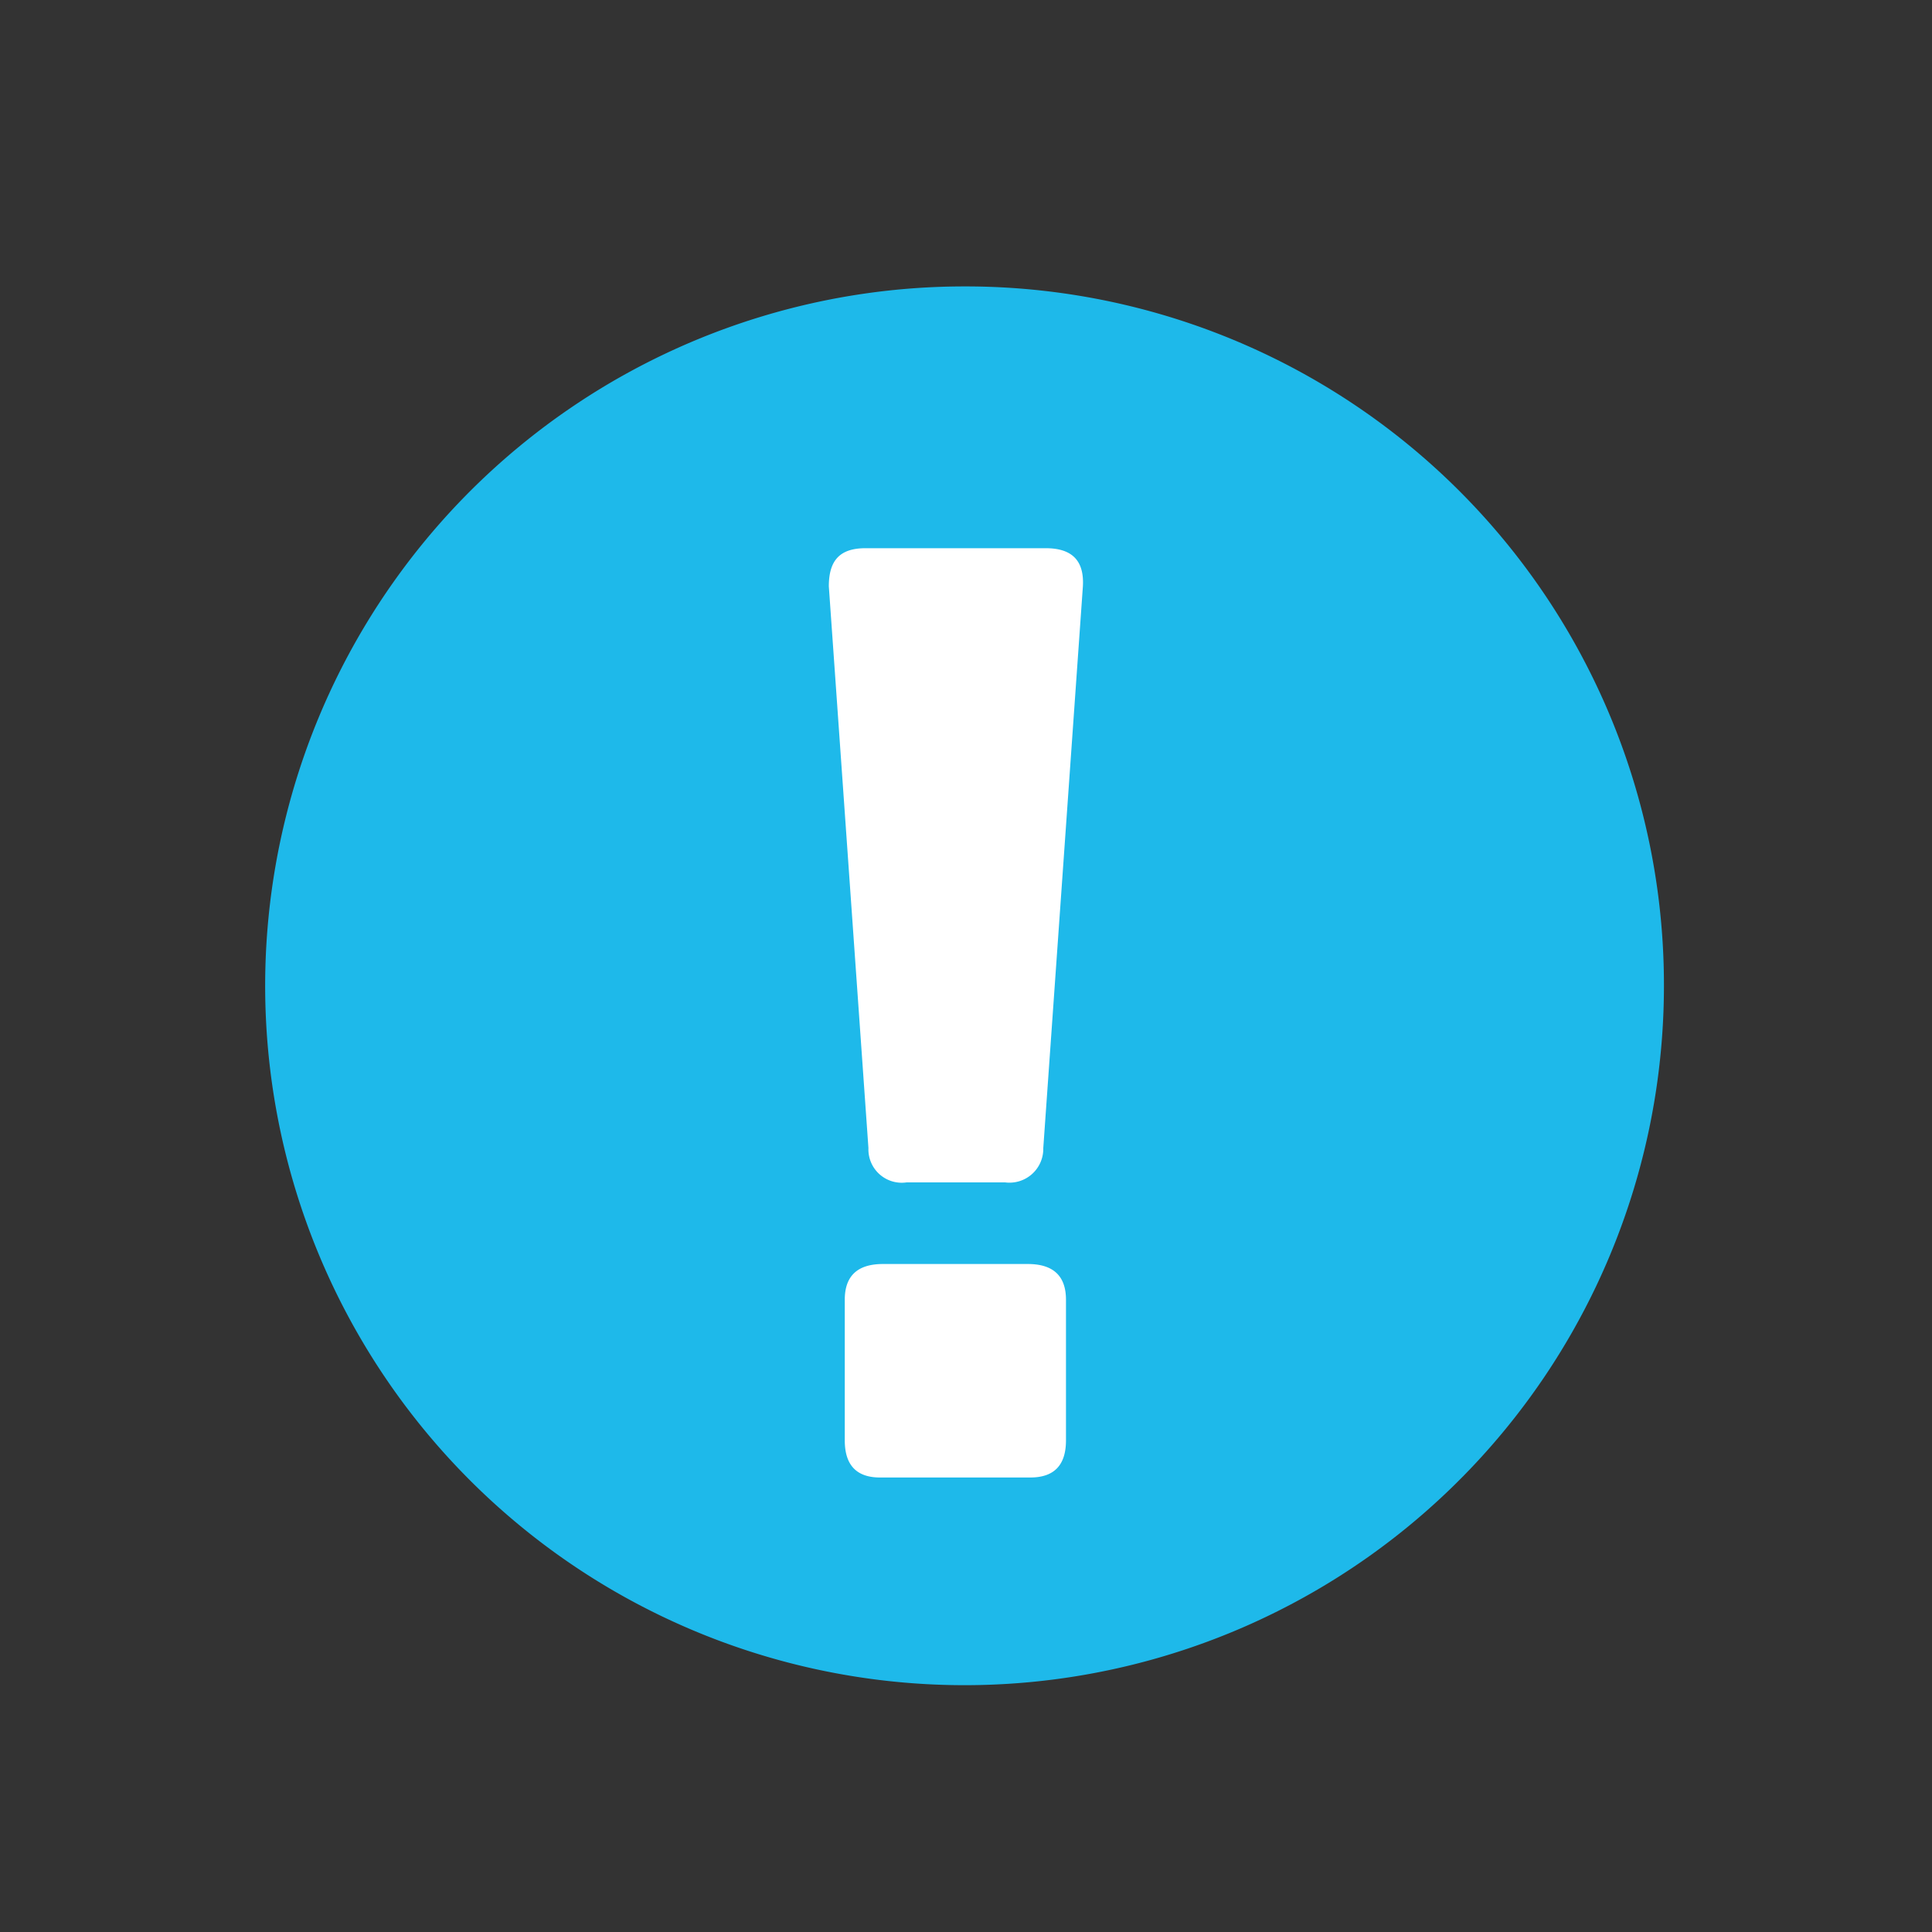
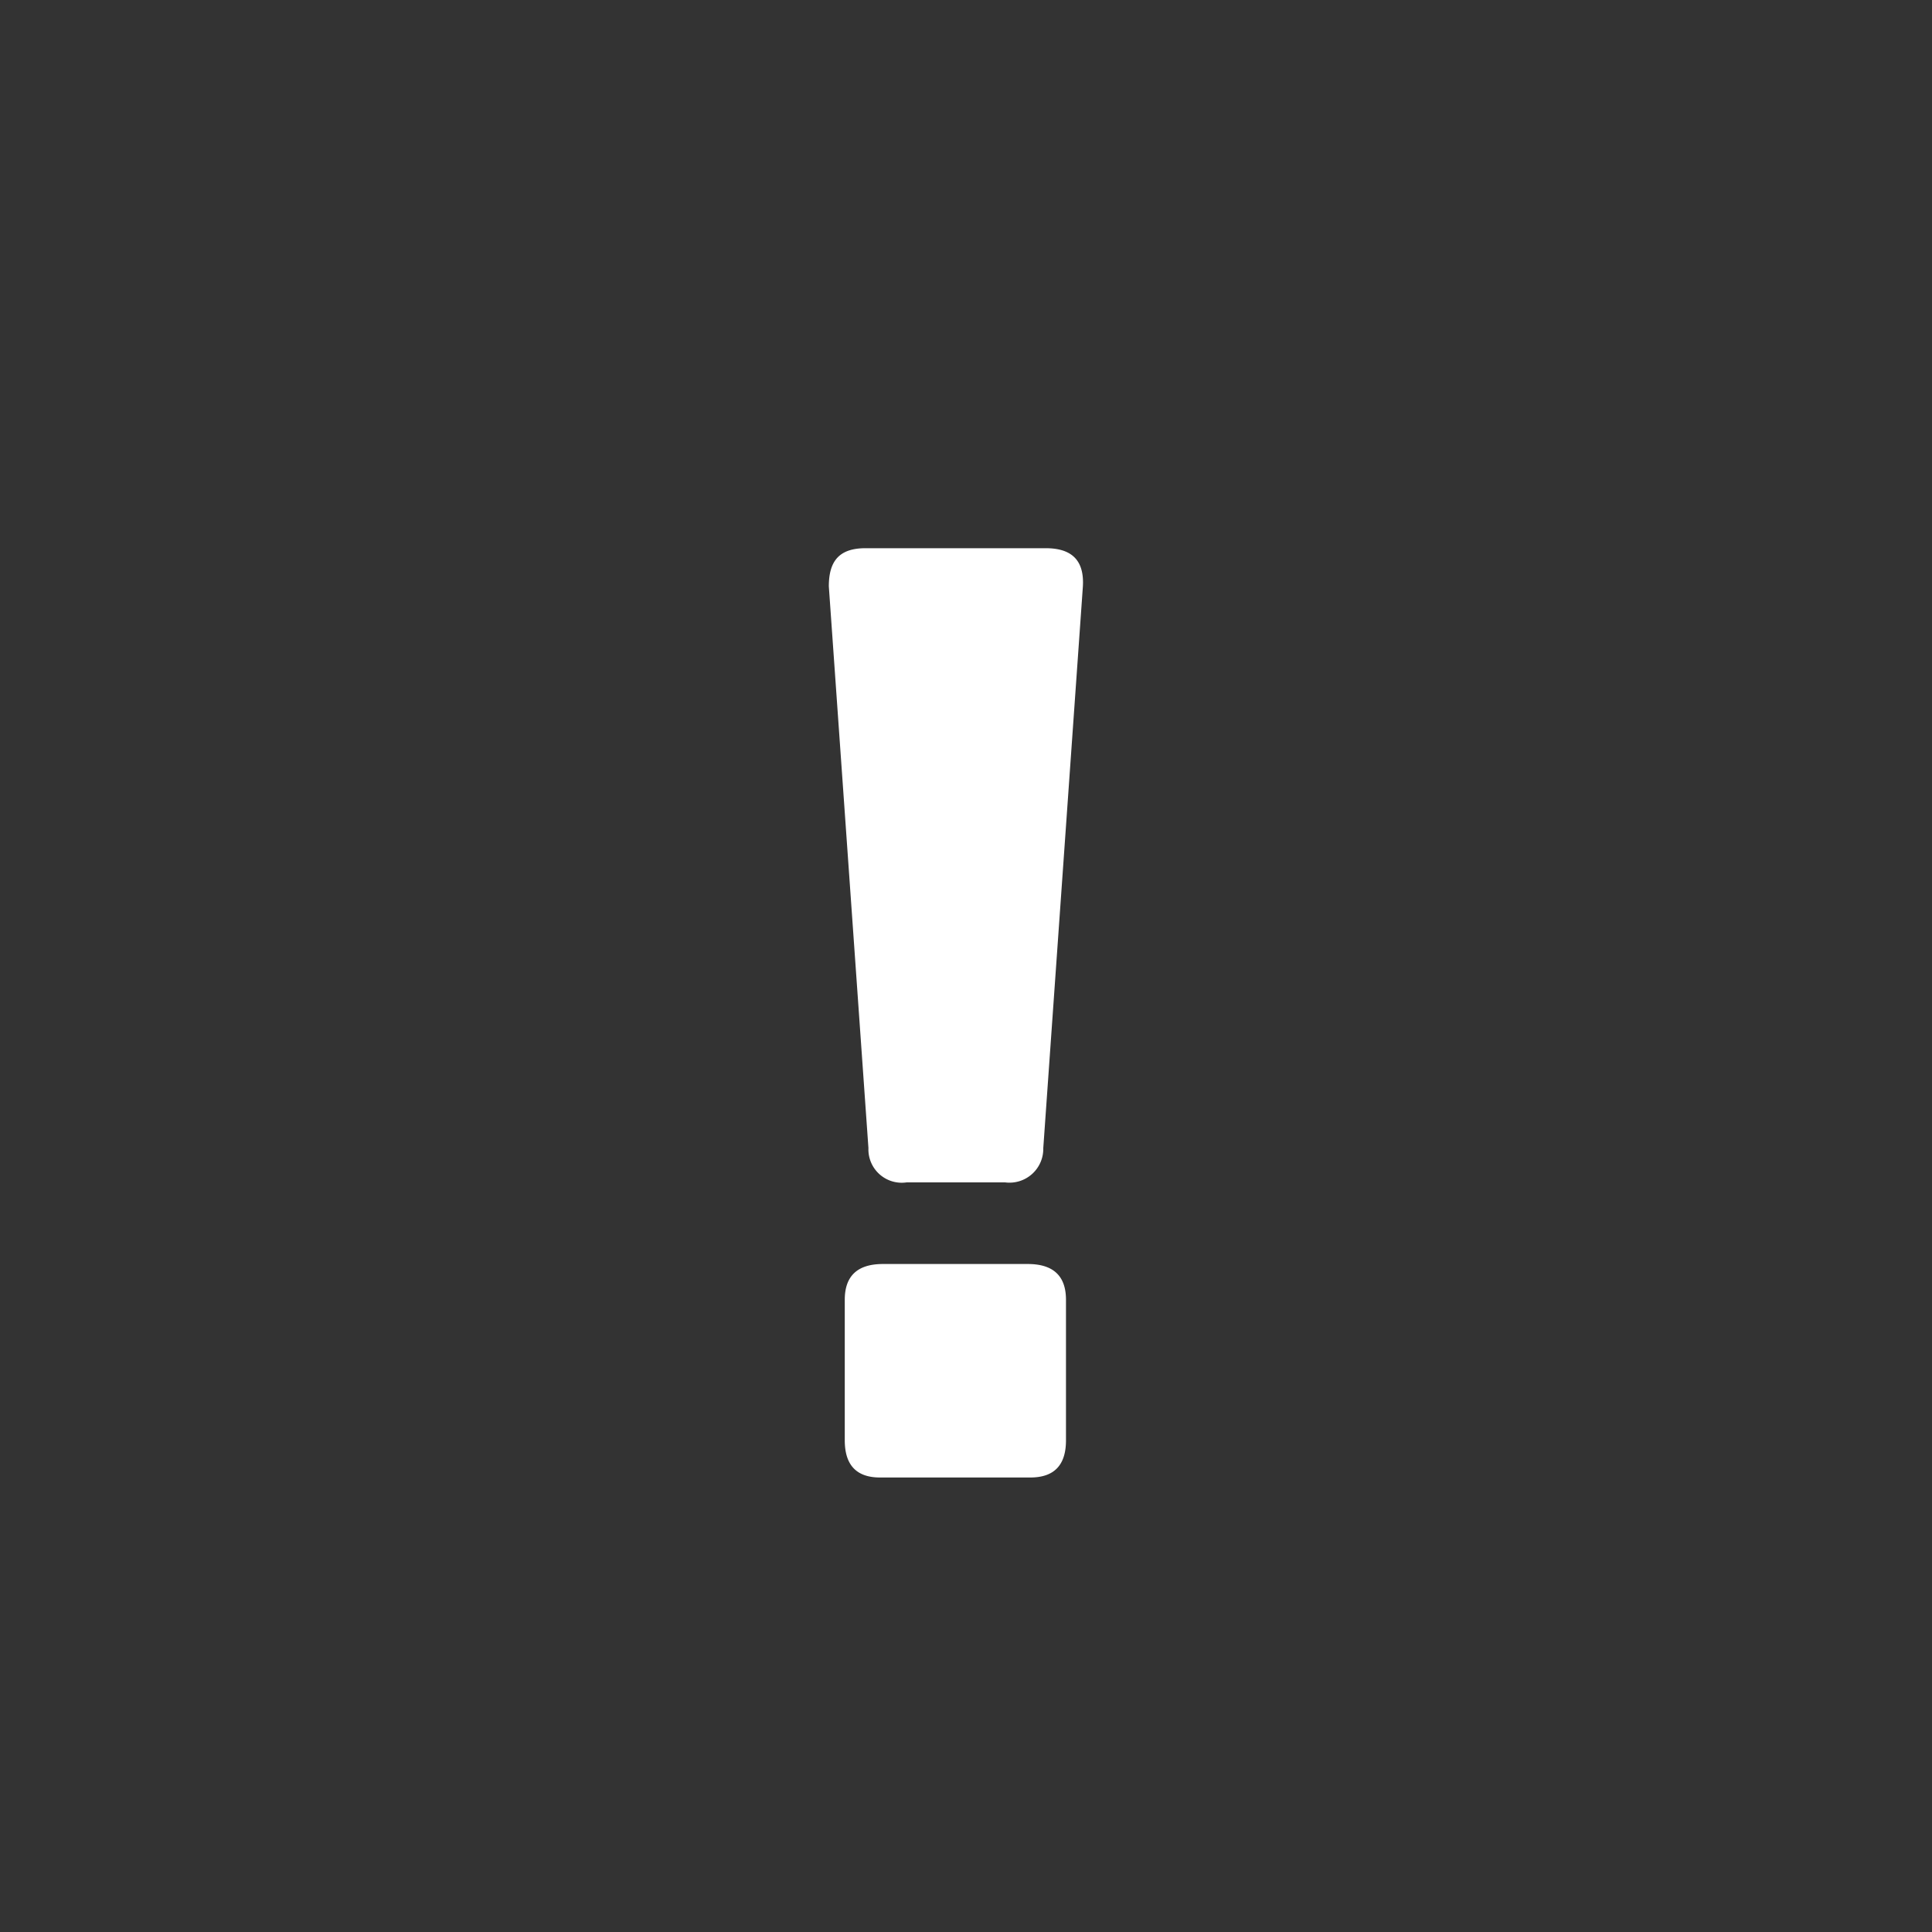
<svg xmlns="http://www.w3.org/2000/svg" id="Capa_1" data-name="Capa 1" viewBox="0 0 40 40">
  <rect x="0" y="0" width="40" height="40" fill="#333333" stroke="none" />
  <defs>
    <style>.cls-1{fill:#1eb9ea;}.cls-2{fill:#fff;}</style>
  </defs>
-   <path class="cls-1" d="M34.45,20.43A14.48,14.48,0,1,1,20,5.93,14.46,14.46,0,0,1,34.45,20.43Z" />
  <path class="cls-2" d="M18.77,24.48a.69.69,0,0,1-.79-.71l-.82-11.63c0-.53.22-.79.76-.79h3.73c.55,0,.8.26.77.79L21.6,23.77a.7.7,0,0,1-.79.71Zm-1.28,2.43c0-.49.26-.74.79-.74h3c.53,0,.79.25.79.74v2.91c0,.51-.24.77-.74.77H18.22c-.49,0-.73-.26-.73-.77Z" />
</svg>